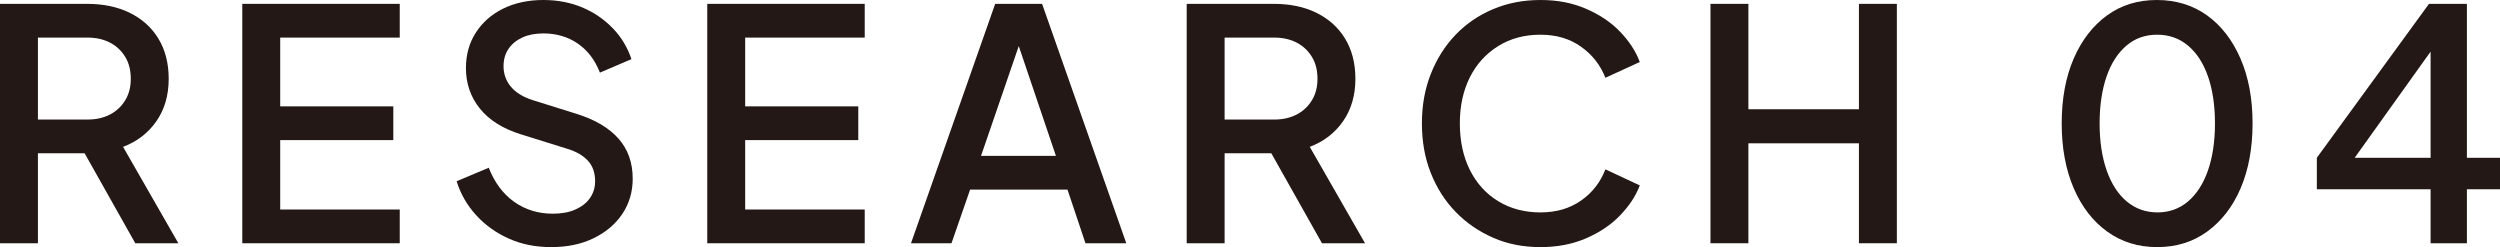
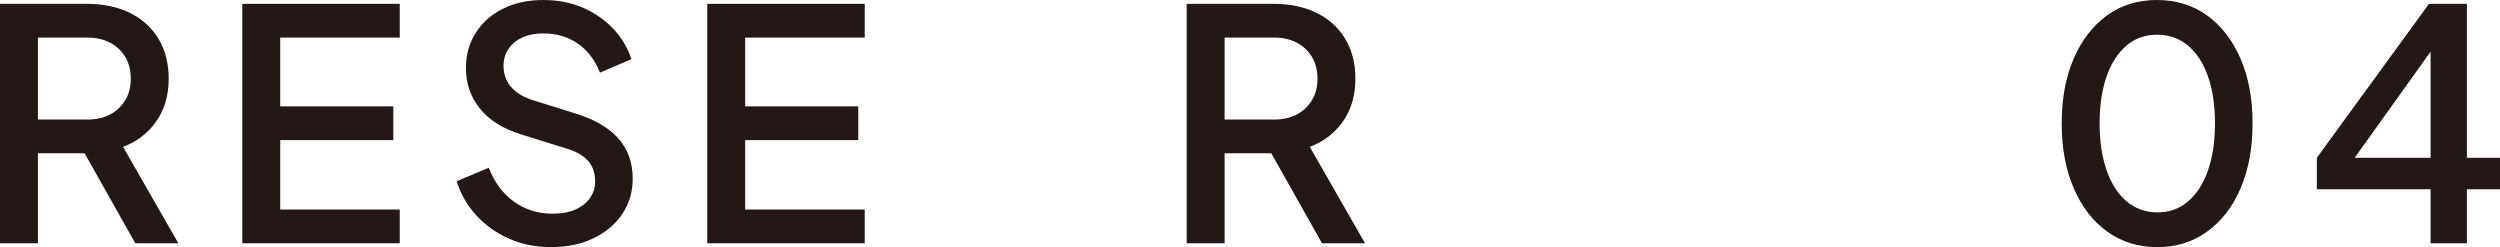
<svg xmlns="http://www.w3.org/2000/svg" id="_レイヤー_2" data-name="レイヤー 2" viewBox="0 0 155.6 15.38">
  <defs>
    <style>
      .cls-1 {
        fill: #231815;
      }
    </style>
  </defs>
  <g id="_文字" data-name="文字">
    <g>
      <path class="cls-1" d="M0,15.14V.24h5.42c1,0,1.88.18,2.64.55.76.37,1.36.9,1.79,1.6.43.7.65,1.54.65,2.51,0,1.04-.26,1.92-.77,2.65-.51.73-1.2,1.26-2.07,1.59l3.44,6h-2.68l-3.66-6.5,1.54.9h-3.94v5.6H0ZM2.36,7.44h3.1c.53,0,1-.11,1.4-.32.4-.21.71-.51.94-.89.23-.38.34-.82.34-1.33s-.11-.97-.34-1.35c-.23-.38-.54-.68-.94-.89-.4-.21-.87-.32-1.4-.32h-3.1v5.1Z" />
      <path class="cls-1" d="M15.08,15.14V.24h9.8v2.1h-7.44v4.28h7.04v2.1h-7.04v4.32h7.44v2.1h-9.8Z" />
      <path class="cls-1" d="M34.3,15.38c-.95,0-1.82-.17-2.61-.52-.79-.35-1.47-.83-2.04-1.45s-.98-1.33-1.23-2.13l2-.84c.36.92.89,1.63,1.58,2.12.69.49,1.49.74,2.4.74.53,0,1-.08,1.39-.25.39-.17.7-.4.92-.71.22-.31.33-.66.33-1.06,0-.53-.15-.96-.46-1.29-.31-.33-.75-.58-1.34-.75l-2.82-.88c-1.12-.35-1.97-.88-2.55-1.6-.58-.72-.87-1.56-.87-2.52,0-.83.2-1.56.61-2.2.41-.64.97-1.14,1.7-1.5.73-.36,1.56-.54,2.51-.54.89,0,1.71.16,2.44.47.73.31,1.36.75,1.89,1.3.53.55.91,1.19,1.15,1.91l-1.96.84c-.31-.79-.77-1.39-1.38-1.81s-1.33-.63-2.14-.63c-.49,0-.93.08-1.3.25-.37.17-.66.4-.87.71-.21.31-.31.67-.31,1.08,0,.48.15.91.46,1.28.31.37.77.65,1.38.84l2.62.82c1.19.36,2.08.88,2.68,1.55s.9,1.51.9,2.51c0,.83-.22,1.56-.65,2.2-.43.64-1.03,1.14-1.79,1.51-.76.37-1.64.55-2.64.55Z" />
      <path class="cls-1" d="M44.02,15.14V.24h9.8v2.1h-7.44v4.28h7.04v2.1h-7.04v4.32h7.44v2.1h-9.8Z" />
-       <path class="cls-1" d="M56.7,15.14L61.94.24h2.92l5.24,14.9h-2.54l-1.12-3.34h-6.06l-1.16,3.34h-2.52ZM61.06,9.7h4.66l-2.64-7.8h.66l-2.68,7.8Z" />
      <path class="cls-1" d="M73.86,15.14V.24h5.42c1,0,1.88.18,2.64.55.76.37,1.36.9,1.79,1.6.43.7.65,1.54.65,2.51,0,1.04-.26,1.92-.77,2.65-.51.73-1.2,1.26-2.07,1.59l3.44,6h-2.68l-3.66-6.5,1.54.9h-3.94v5.6h-2.36ZM76.22,7.44h3.1c.53,0,1-.11,1.4-.32.4-.21.71-.51.94-.89.23-.38.34-.82.34-1.33s-.11-.97-.34-1.35c-.23-.38-.54-.68-.94-.89-.4-.21-.87-.32-1.4-.32h-3.1v5.1Z" />
-       <path class="cls-1" d="M95.88,15.38c-1.07,0-2.05-.19-2.94-.58-.89-.39-1.67-.92-2.34-1.61-.67-.69-1.18-1.5-1.55-2.43s-.55-1.96-.55-3.08.18-2.13.55-3.07c.37-.94.88-1.75,1.54-2.44.66-.69,1.44-1.22,2.34-1.6.9-.38,1.88-.57,2.95-.57s1.98.18,2.82.54c.84.36,1.55.83,2.12,1.42.57.59.99,1.22,1.24,1.9l-2.14.98c-.31-.79-.81-1.43-1.51-1.93-.7-.5-1.54-.75-2.53-.75s-1.86.23-2.62.7c-.76.47-1.35,1.11-1.77,1.94s-.63,1.79-.63,2.88.21,2.08.63,2.91c.42.83,1.01,1.48,1.77,1.94.76.46,1.63.69,2.62.69s1.83-.25,2.53-.74c.7-.49,1.2-1.14,1.51-1.94l2.14,1c-.25.67-.67,1.29-1.24,1.88-.57.59-1.28,1.06-2.12,1.42-.84.36-1.78.54-2.82.54Z" />
-       <path class="cls-1" d="M106.46,15.14V.24h2.36v6.56h6.88V.24h2.36v14.9h-2.36v-6.22h-6.88v6.22h-2.36Z" />
      <path class="cls-1" d="M134.26,15.38c-1.17,0-2.21-.32-3.1-.96-.89-.64-1.59-1.54-2.09-2.7-.5-1.16-.75-2.51-.75-4.04s.25-2.89.75-4.04c.5-1.15,1.19-2.04,2.07-2.68.88-.64,1.91-.96,3.1-.96s2.24.32,3.13.96c.89.64,1.58,1.54,2.08,2.69s.75,2.5.75,4.03-.25,2.88-.74,4.03c-.49,1.15-1.19,2.05-2.08,2.7-.89.65-1.93.97-3.12.97ZM134.28,13.22c.73,0,1.37-.23,1.9-.68.53-.45.95-1.09,1.24-1.92.29-.83.44-1.81.44-2.94s-.15-2.11-.44-2.94-.71-1.46-1.25-1.91c-.54-.45-1.18-.67-1.91-.67s-1.37.22-1.9.67c-.53.45-.95,1.08-1.24,1.91-.29.83-.44,1.81-.44,2.94s.15,2.1.44,2.93c.29.83.71,1.48,1.25,1.93.54.45,1.18.68,1.91.68Z" />
      <path class="cls-1" d="M151.28,15.14v-3.36h-7.08v-1.96L151.18.24h2.36v9.58h2.06v1.96h-2.06v3.36h-2.26ZM145.94,10.68l-.38-.86h5.72V2.14l.64.18-5.98,8.36Z" />
    </g>
  </g>
</svg>